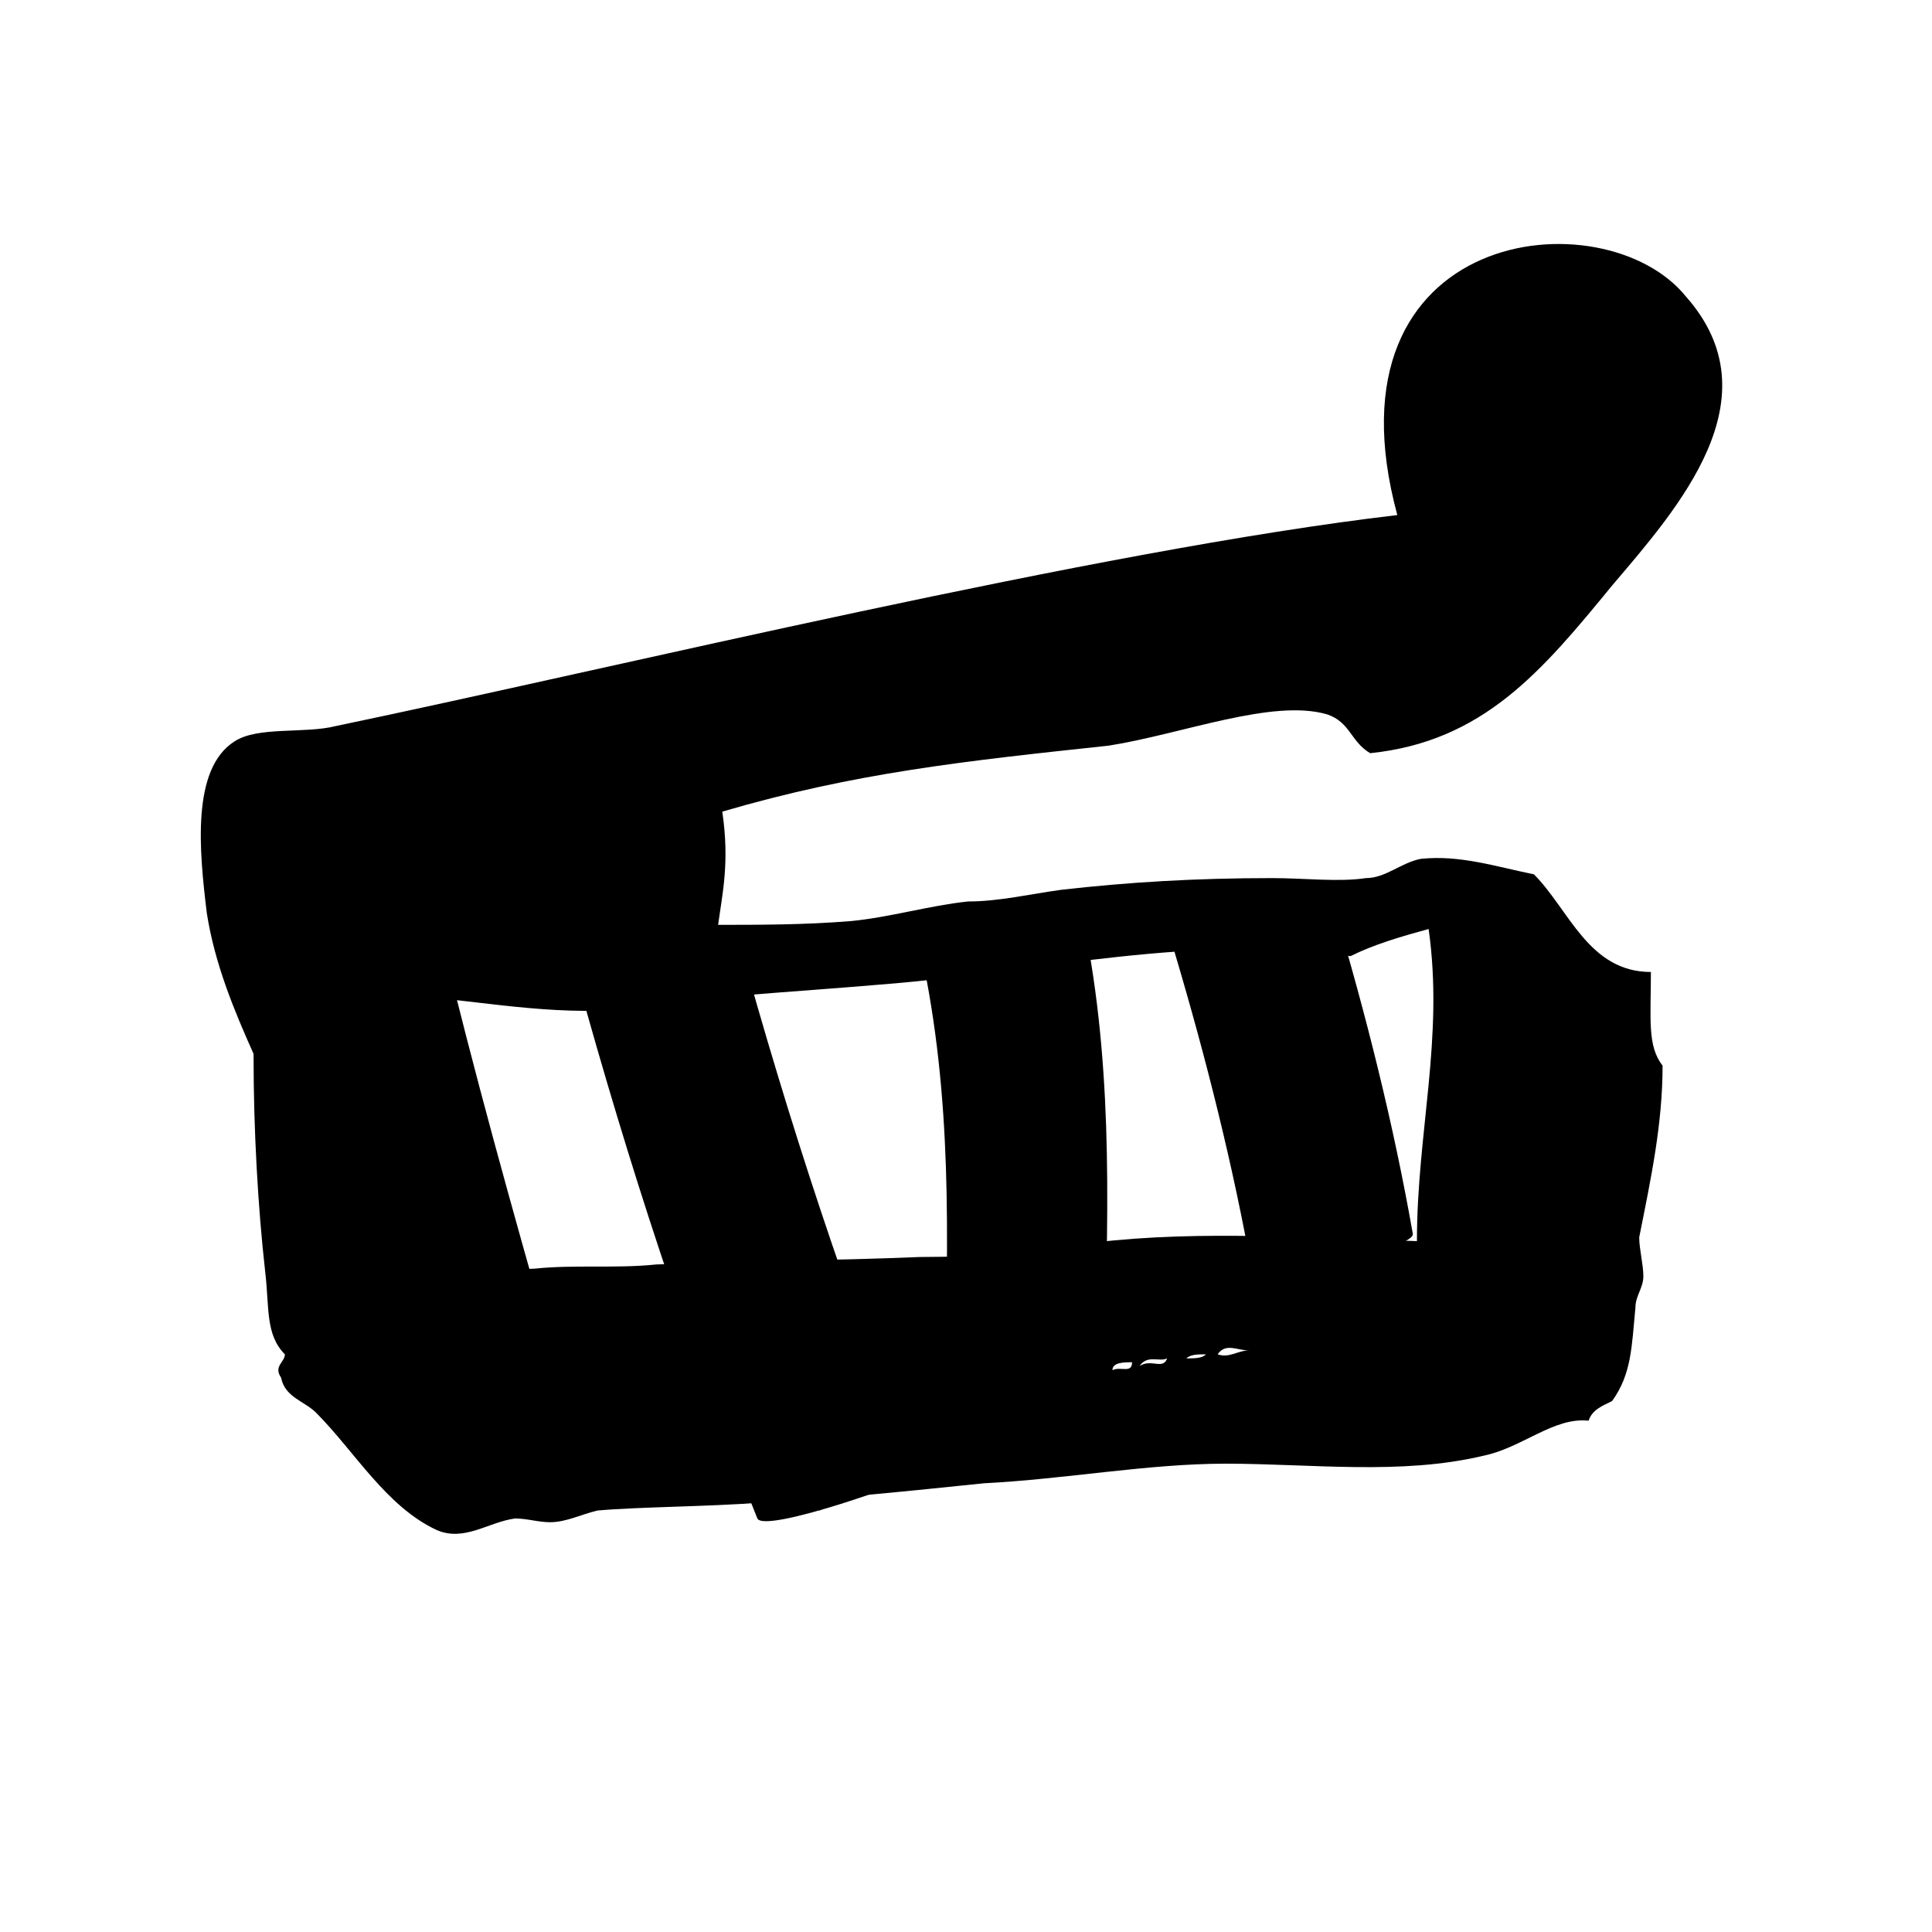
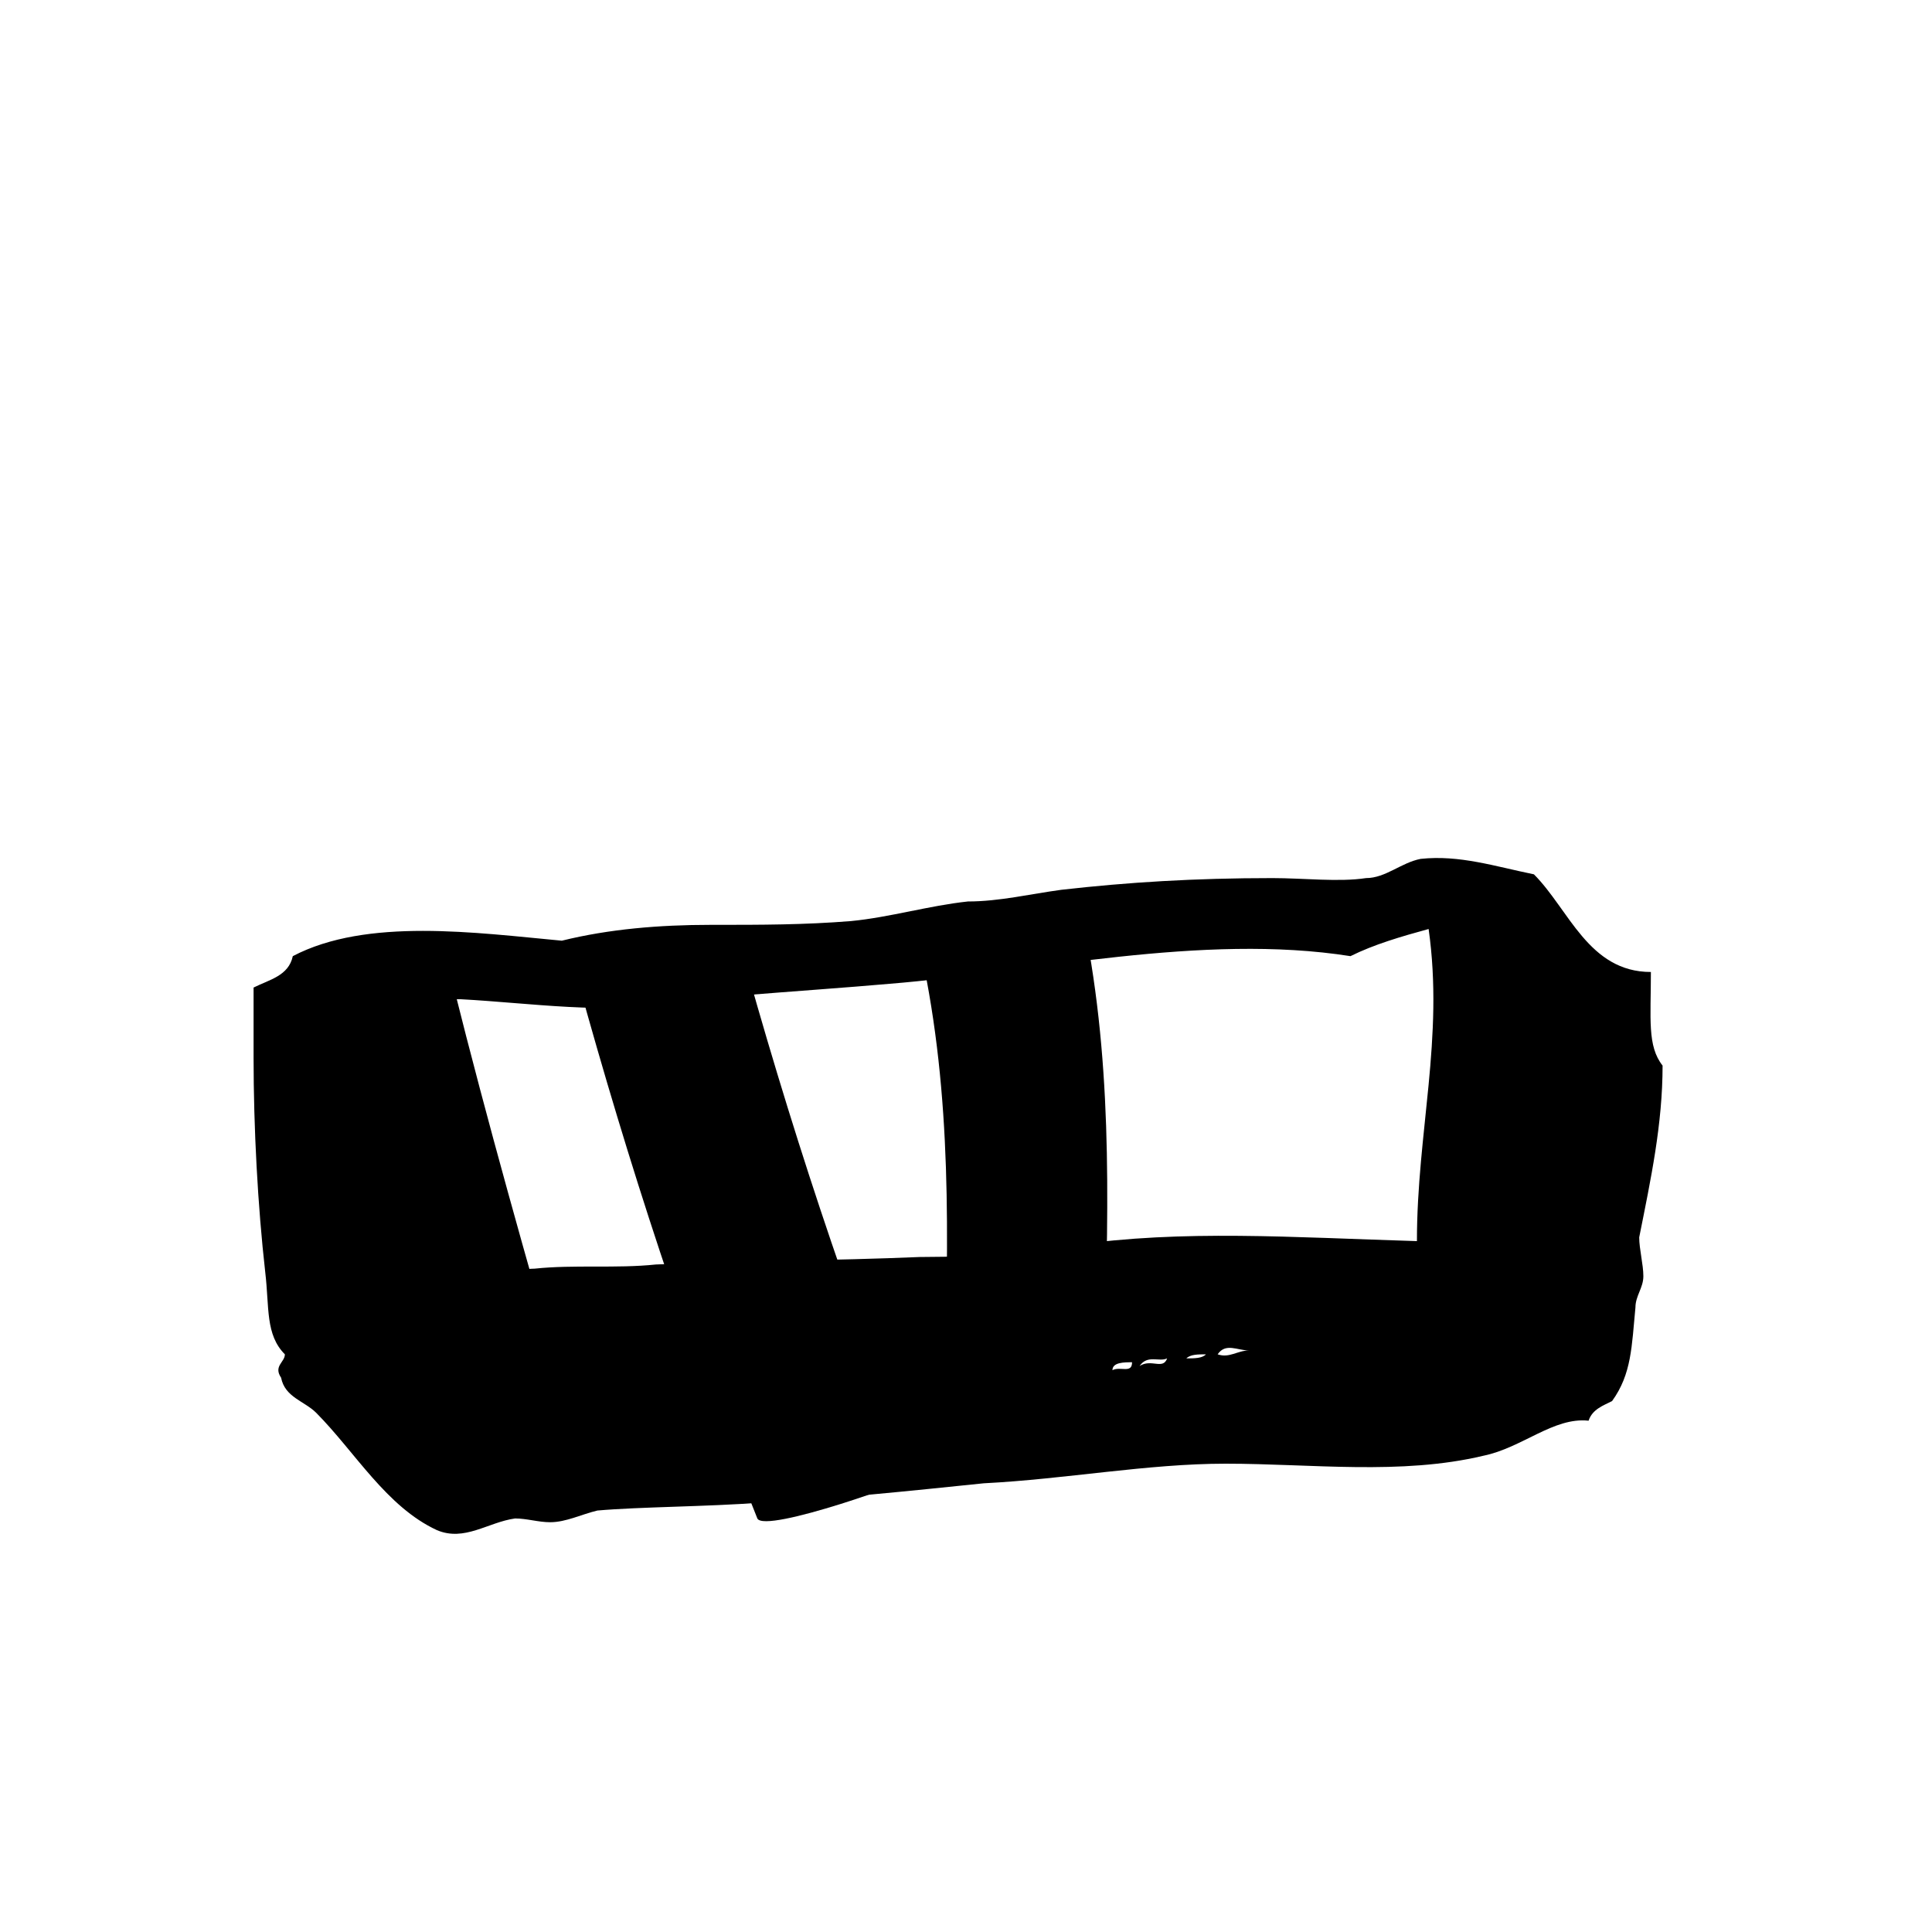
<svg xmlns="http://www.w3.org/2000/svg" width="20pt" height="20pt" viewBox="0 0 20 20" version="1.1">
  <g id="surface1">
-     <path style=" stroke:none;fill-rule:evenodd;fill:rgb(0%,0%,0%);fill-opacity:1;" d="M 9.414 14.062 C 9.496 14.586 9.414 15.191 9.211 15.395 C 8.969 15.434 8.688 15.516 8.484 15.637 C 8.16 15.434 7.879 15.598 7.477 15.555 C 6.062 15.477 4.969 14.949 4.082 14.262 C 4.203 14.223 4.324 14.223 4.484 14.184 C 4.969 14.141 5.496 14.141 6.02 14.102 C 7.152 14.02 8.242 14.062 9.375 14.02 L 9.414 14.02 Z M 9.414 14.062 " />
-     <path style=" stroke:none;fill-rule:evenodd;fill:rgb(0%,0%,0%);fill-opacity:1;" d="M 16.688 6.062 C 15.961 6.949 15.355 7.676 14.184 7.797 C 13.98 7.676 13.98 7.477 13.738 7.395 C 13.172 7.23 12.242 7.598 11.477 7.719 C 9.98 7.879 8.848 8 7.477 8.402 C 7.555 8.93 7.477 9.254 7.434 9.574 C 7.395 9.738 7.395 9.938 7.395 10.102 C 7.395 10.141 7.395 10.223 7.395 10.262 C 7.395 10.262 7.395 10.305 7.395 10.305 C 7.23 10.305 7.07 10.344 6.91 10.383 C 6.141 10.547 5.375 10.426 4.645 10.344 C 4.324 10.305 3.961 10.344 3.676 10.547 C 3.598 10.746 3.637 11.031 3.637 11.355 C 3.598 11.637 3.637 12 3.637 12.363 C 3.273 11.961 2.91 11.477 2.625 10.91 C 2.426 10.465 2.223 9.98 2.141 9.453 C 2.062 8.809 1.98 7.961 2.426 7.676 C 2.668 7.516 3.152 7.598 3.477 7.516 C 6.383 6.91 11.355 5.695 14.465 5.332 C 13.656 2.344 16.605 2.02 17.453 3.07 C 18.383 4.121 17.375 5.254 16.688 6.062 Z M 16.688 6.062 " />
    <path style=" stroke:none;fill-rule:evenodd;fill:rgb(0%,0%,0%);fill-opacity:1;" d="M 17.211 11.031 C 17.051 10.828 17.09 10.547 17.09 10.062 C 16.445 10.062 16.242 9.414 15.879 9.051 C 15.477 8.969 15.109 8.848 14.707 8.891 C 14.504 8.93 14.344 9.09 14.141 9.09 C 13.859 9.133 13.496 9.09 13.172 9.09 C 12.363 9.09 11.676 9.133 10.988 9.211 C 10.668 9.254 10.344 9.332 10.02 9.332 C 9.617 9.375 9.211 9.496 8.809 9.535 C 8.324 9.574 7.879 9.574 7.395 9.574 L 7.355 9.574 C 6.828 9.574 6.305 9.617 5.816 9.738 C 4.93 9.656 3.797 9.496 3.031 9.898 C 2.988 10.102 2.789 10.141 2.625 10.223 C 2.625 10.262 2.625 10.344 2.625 10.383 C 2.625 10.547 2.625 10.746 2.625 10.949 C 2.625 11.676 2.668 12.484 2.746 13.172 C 2.789 13.535 2.746 13.816 2.949 14.02 C 2.949 14.102 2.828 14.141 2.91 14.262 C 2.949 14.465 3.152 14.504 3.273 14.625 C 3.676 15.031 4 15.598 4.523 15.84 C 4.809 15.961 5.051 15.758 5.332 15.719 C 5.453 15.719 5.574 15.758 5.695 15.758 C 5.859 15.758 6.02 15.676 6.184 15.637 C 6.625 15.598 7.312 15.598 7.879 15.555 C 8.645 15.516 9.414 15.434 10.184 15.355 C 11.031 15.312 11.879 15.152 12.688 15.152 C 13.574 15.152 14.504 15.273 15.355 15.07 C 15.758 14.988 16.082 14.668 16.445 14.707 C 16.484 14.586 16.605 14.547 16.688 14.504 C 16.891 14.223 16.891 13.938 16.93 13.535 C 16.93 13.414 17.012 13.332 17.012 13.211 C 17.012 13.09 16.969 12.93 16.969 12.809 C 17.09 12.203 17.211 11.637 17.211 11.031 Z M 4.324 14.383 C 4.363 14.262 4.605 14.262 4.566 14.426 C 4.484 14.504 4.363 14.426 4.324 14.383 Z M 11.516 14.184 C 11.516 14.102 11.637 14.102 11.719 14.102 C 11.719 14.223 11.598 14.141 11.516 14.184 Z M 11.797 14.141 C 11.879 14.02 12 14.102 12.082 14.062 C 12.039 14.184 11.918 14.062 11.797 14.141 Z M 12.281 14.062 C 12.324 14.02 12.402 14.02 12.484 14.02 C 12.445 14.062 12.363 14.062 12.281 14.062 Z M 12.605 14.02 C 12.688 13.898 12.809 13.98 12.93 13.98 C 12.809 13.98 12.727 14.062 12.605 14.02 Z M 14.668 12.848 C 13.375 12.809 12.242 12.727 11.109 12.891 C 10.668 12.969 10.102 13.012 9.574 13.012 L 9.535 13.012 C 8.605 13.051 7.719 13.051 6.789 13.09 C 6.383 13.133 5.938 13.09 5.535 13.133 C 5.414 13.133 5.332 13.172 5.211 13.172 C 4.77 13.254 4.324 13.375 3.879 13.293 C 3.797 13.051 3.758 12.727 3.758 12.363 L 3.758 11.84 C 3.758 11.676 3.758 11.516 3.758 11.355 C 3.758 11.07 3.719 10.746 3.797 10.547 C 4.082 10.344 4.445 10.344 4.77 10.344 C 5.496 10.383 6.262 10.504 7.031 10.383 C 7.191 10.344 7.312 10.344 7.516 10.305 C 7.555 10.305 7.598 10.305 7.676 10.305 C 8.203 10.262 8.77 10.223 9.211 10.184 C 10.707 10.062 12.445 9.656 13.98 9.898 C 14.223 9.777 14.504 9.695 14.789 9.617 C 14.949 10.746 14.668 11.719 14.668 12.848 Z M 14.668 12.848 " />
    <path style=" stroke:none;fill-rule:evenodd;fill:rgb(0%,0%,0%);fill-opacity:1;" d="M 3.84 10.383 C 4.242 11.797 4.645 13.211 5.012 14.668 " />
-     <path style=" stroke:none;fill-rule:nonzero;fill:rgb(0%,0%,0%);fill-opacity:1;" d="M 3.031 10.625 C 3.434 12.039 3.84 13.453 4.203 14.91 C 4.242 15.031 5.898 14.586 5.859 14.465 C 5.453 13.051 5.051 11.637 4.688 10.184 C 4.645 10.062 2.988 10.504 3.031 10.625 Z M 3.031 10.625 " />
+     <path style=" stroke:none;fill-rule:nonzero;fill:rgb(0%,0%,0%);fill-opacity:1;" d="M 3.031 10.625 C 3.434 12.039 3.84 13.453 4.203 14.91 C 4.242 15.031 5.898 14.586 5.859 14.465 C 5.453 13.051 5.051 11.637 4.688 10.184 Z M 3.031 10.625 " />
    <path style=" stroke:none;fill-rule:evenodd;fill:rgb(0%,0%,0%);fill-opacity:1;" d="M 6.828 9.938 C 7.355 11.84 7.961 13.695 8.688 15.516 " />
    <path style=" stroke:none;fill-rule:nonzero;fill:rgb(0%,0%,0%);fill-opacity:1;" d="M 5.98 10.141 C 6.504 12.039 7.109 13.898 7.84 15.719 C 7.918 15.879 9.496 15.312 9.496 15.273 C 8.77 13.453 8.16 11.598 7.637 9.695 C 7.598 9.574 5.98 10.02 5.98 10.141 Z M 5.98 10.141 " />
    <path style=" stroke:none;fill-rule:evenodd;fill:rgb(0%,0%,0%);fill-opacity:1;" d="M 10.383 9.617 C 10.746 11.07 10.668 12.605 10.625 14.102 " />
    <path style=" stroke:none;fill-rule:nonzero;fill:rgb(0%,0%,0%);fill-opacity:1;" d="M 9.535 9.859 C 9.859 11.355 9.816 12.809 9.777 14.344 C 9.777 14.305 11.434 14.184 11.434 13.898 C 11.477 12.402 11.516 10.91 11.191 9.414 C 11.191 9.293 9.535 9.695 9.535 9.859 Z M 9.535 9.859 " />
-     <path style=" stroke:none;fill-rule:evenodd;fill:rgb(0%,0%,0%);fill-opacity:1;" d="M 12.969 9.617 C 13.293 10.707 13.574 11.84 13.777 12.969 " />
-     <path style=" stroke:none;fill-rule:nonzero;fill:rgb(0%,0%,0%);fill-opacity:1;" d="M 12.16 9.859 C 12.484 10.949 12.77 12.082 12.969 13.211 C 12.969 13.293 14.668 12.93 14.625 12.77 C 14.426 11.637 14.141 10.504 13.816 9.414 C 13.738 9.293 12.121 9.738 12.16 9.859 Z M 12.16 9.859 " />
  </g>
</svg>